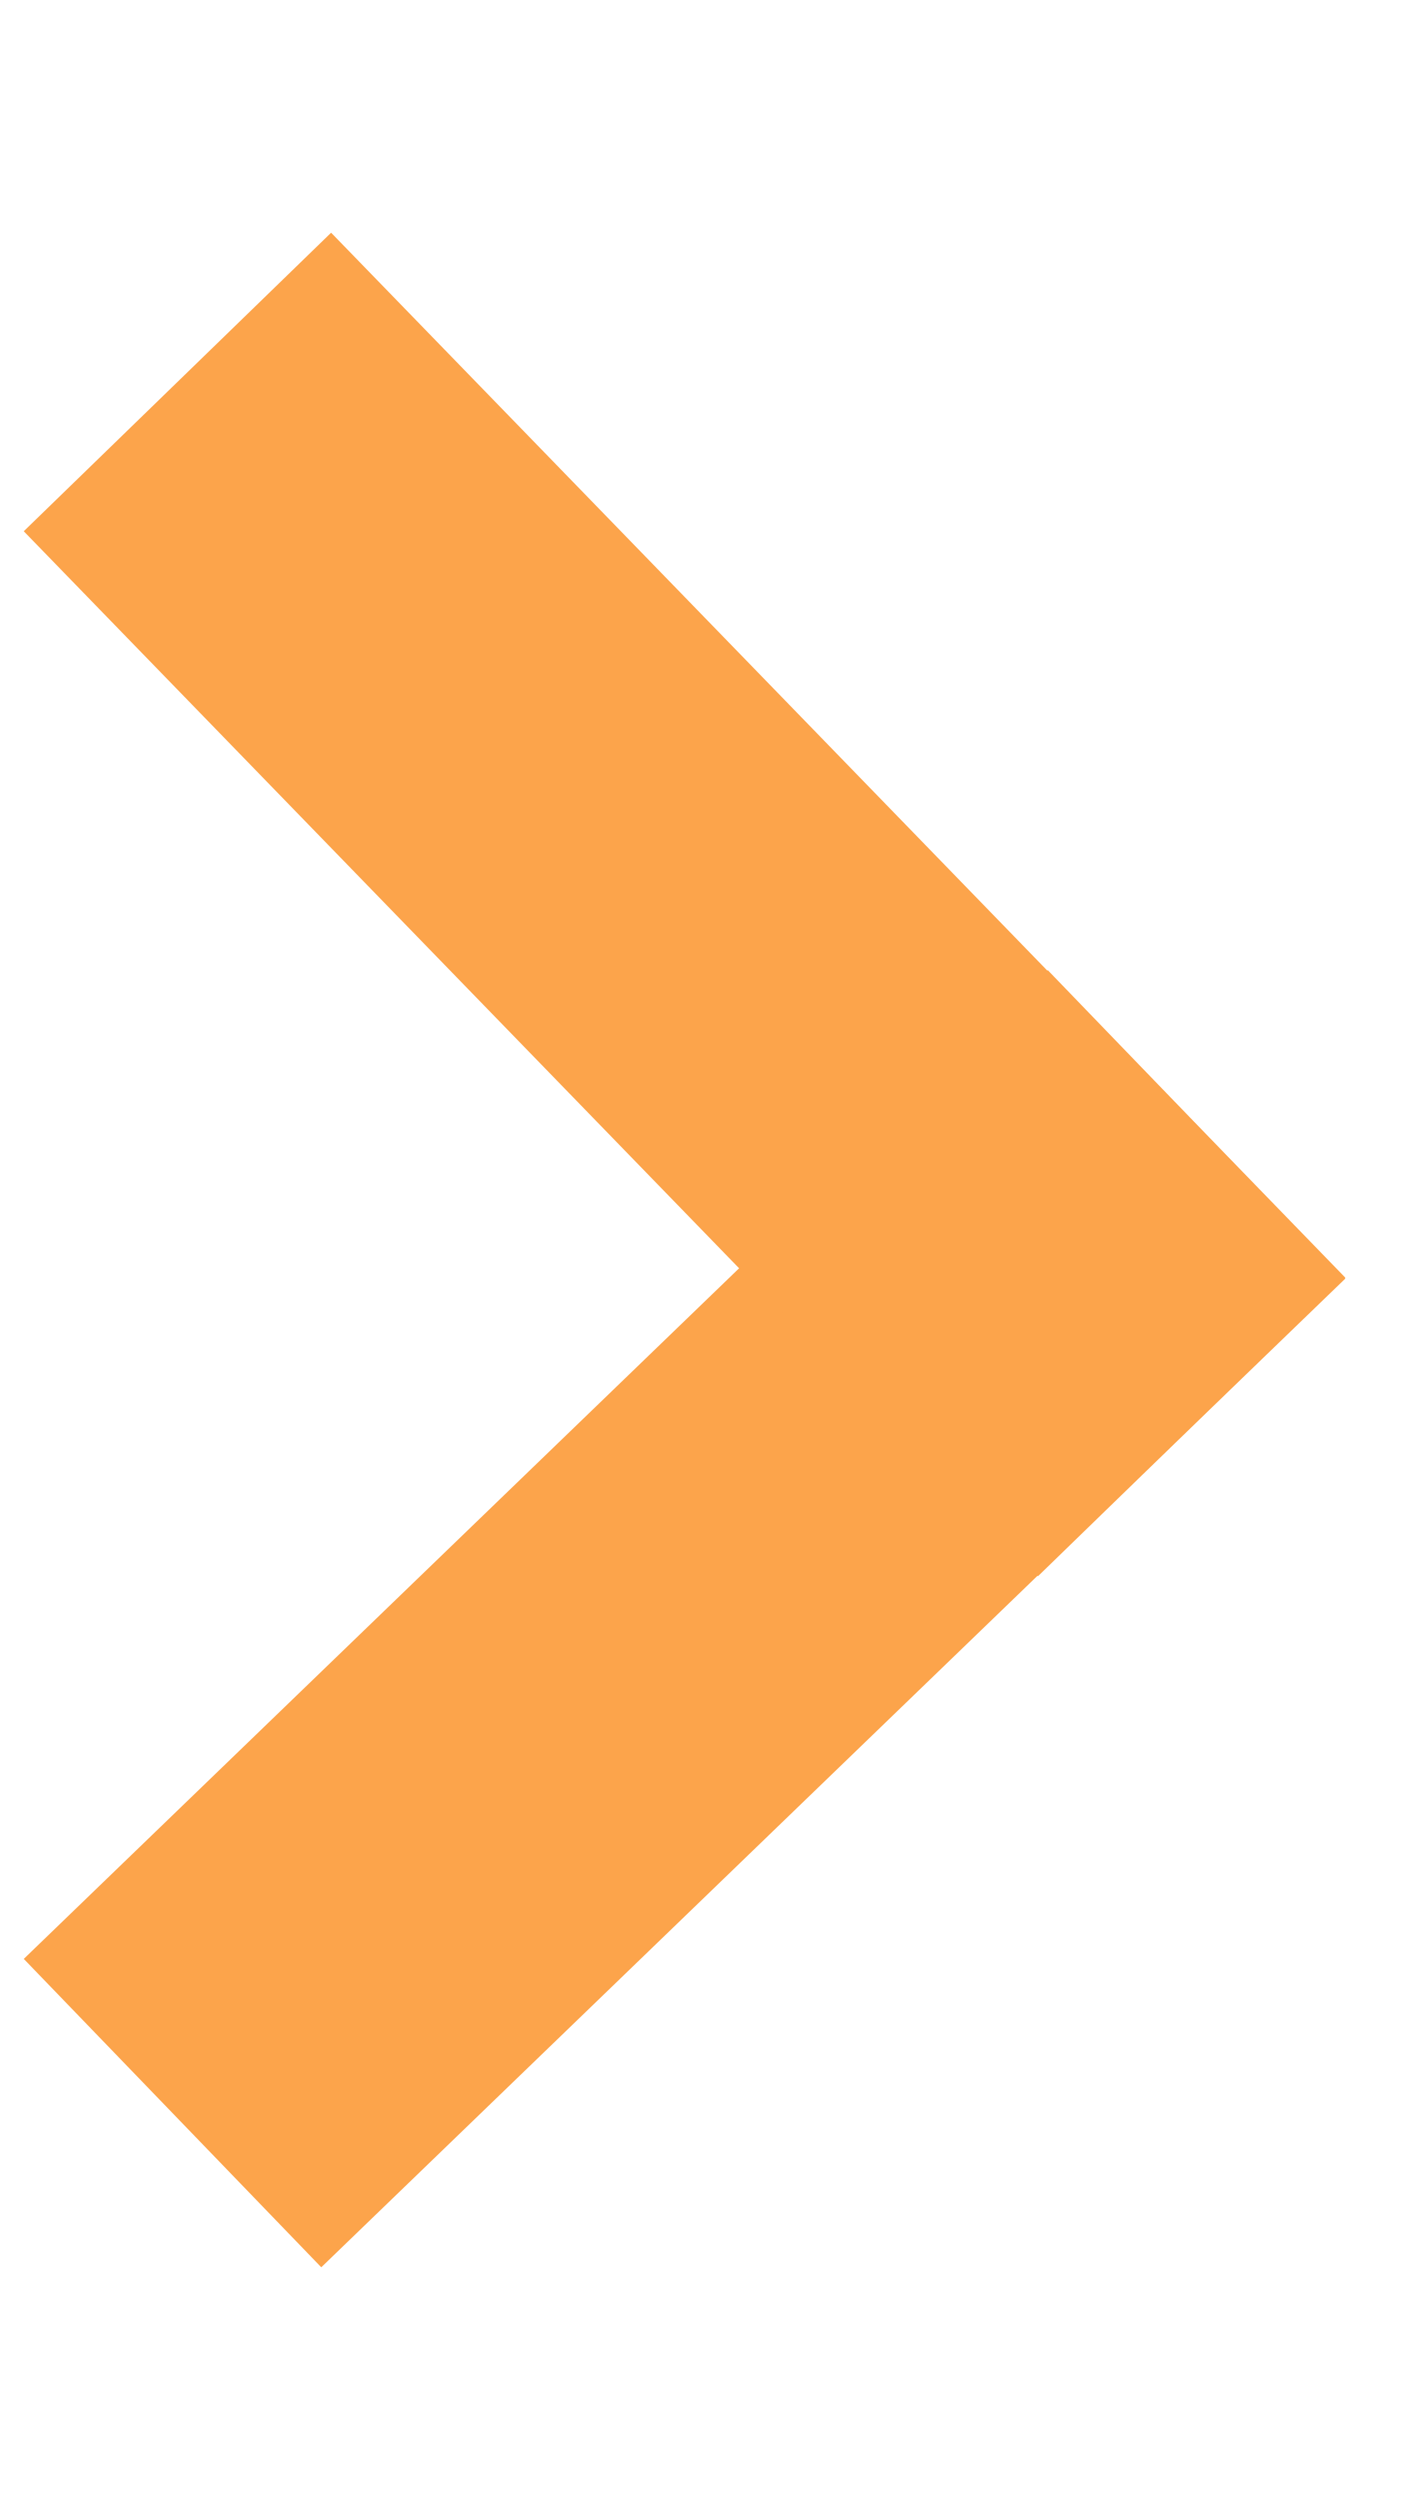
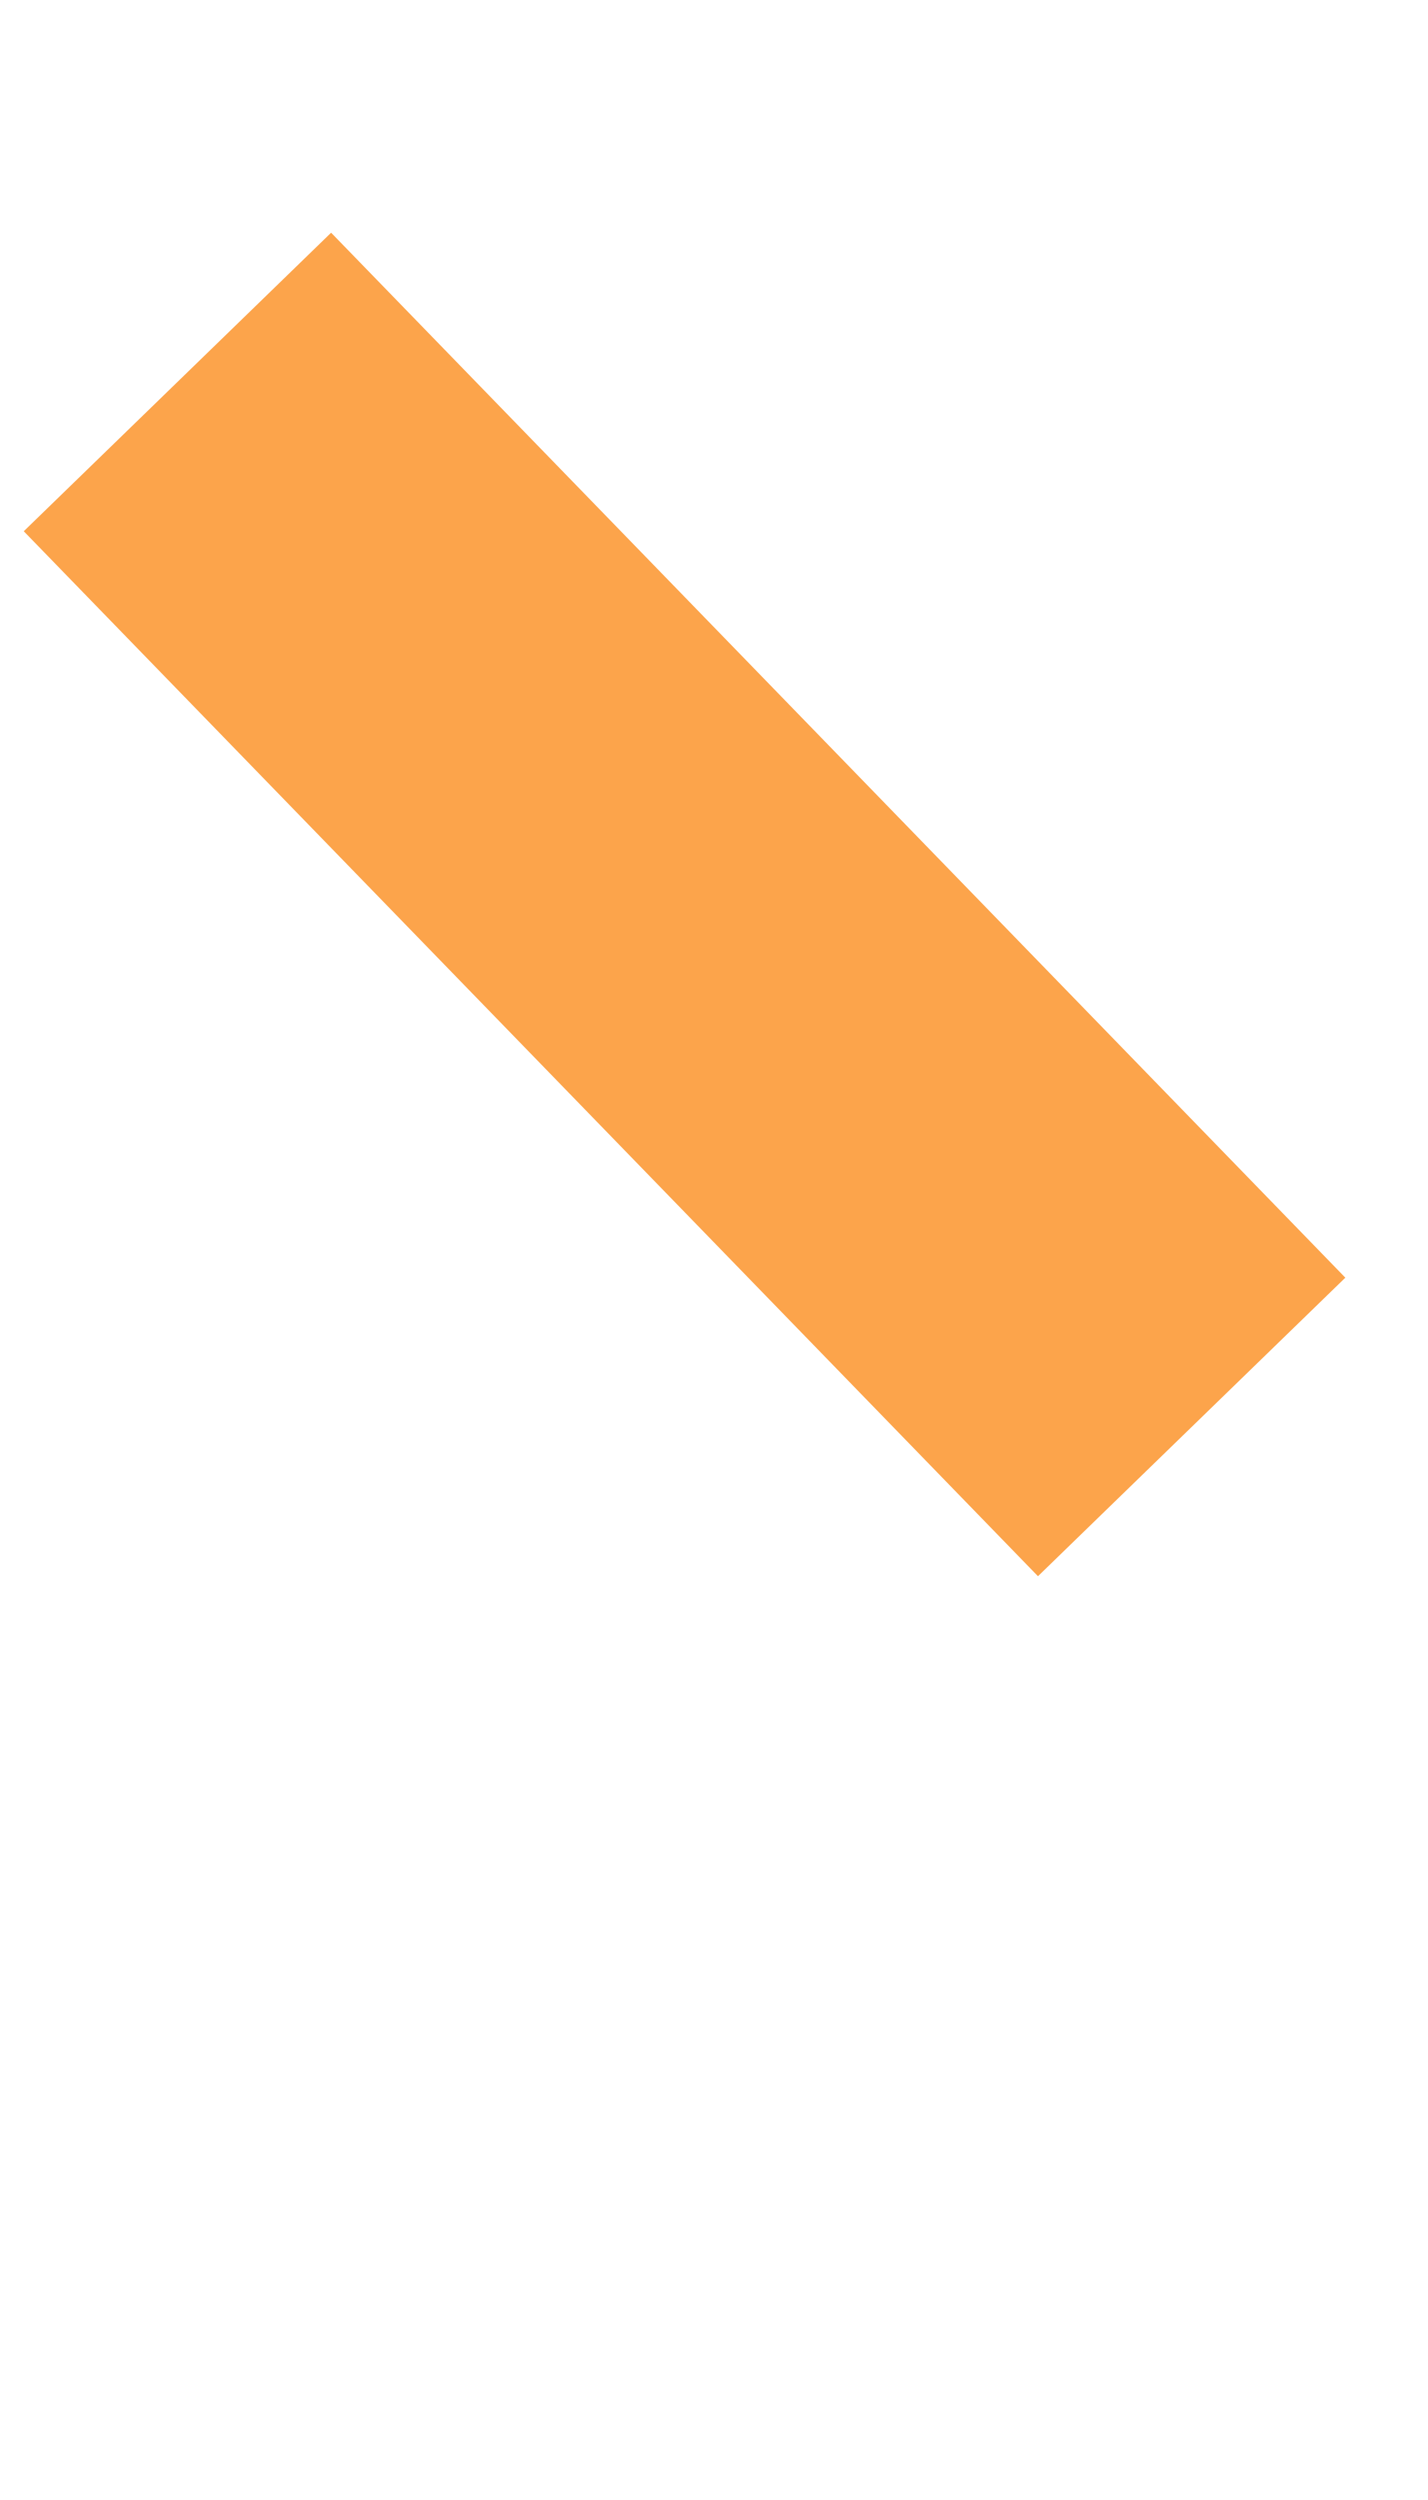
<svg xmlns="http://www.w3.org/2000/svg" width="4px" height="7px" viewBox="0 0 4 7" version="1.1">
  <title>double-arrow</title>
  <desc>Created with Sketch.</desc>
  <g id="Symbols" stroke="none" stroke-width="1" fill="none" fill-rule="evenodd" stroke-linecap="square">
    <g id="Buttons-/-Button-Arrow-Inverse-Breadcrumbs" stroke="#FCA44B" stroke-width="1.2">
      <g id="double-arrow" transform="translate(0, 1)">
-         <path d="M0.915,4.5 L2.92,2.565" id="Line" />
        <path d="M0.915,0.5 L2.92,2.565" id="Line-Copy" />
      </g>
    </g>
  </g>
</svg>